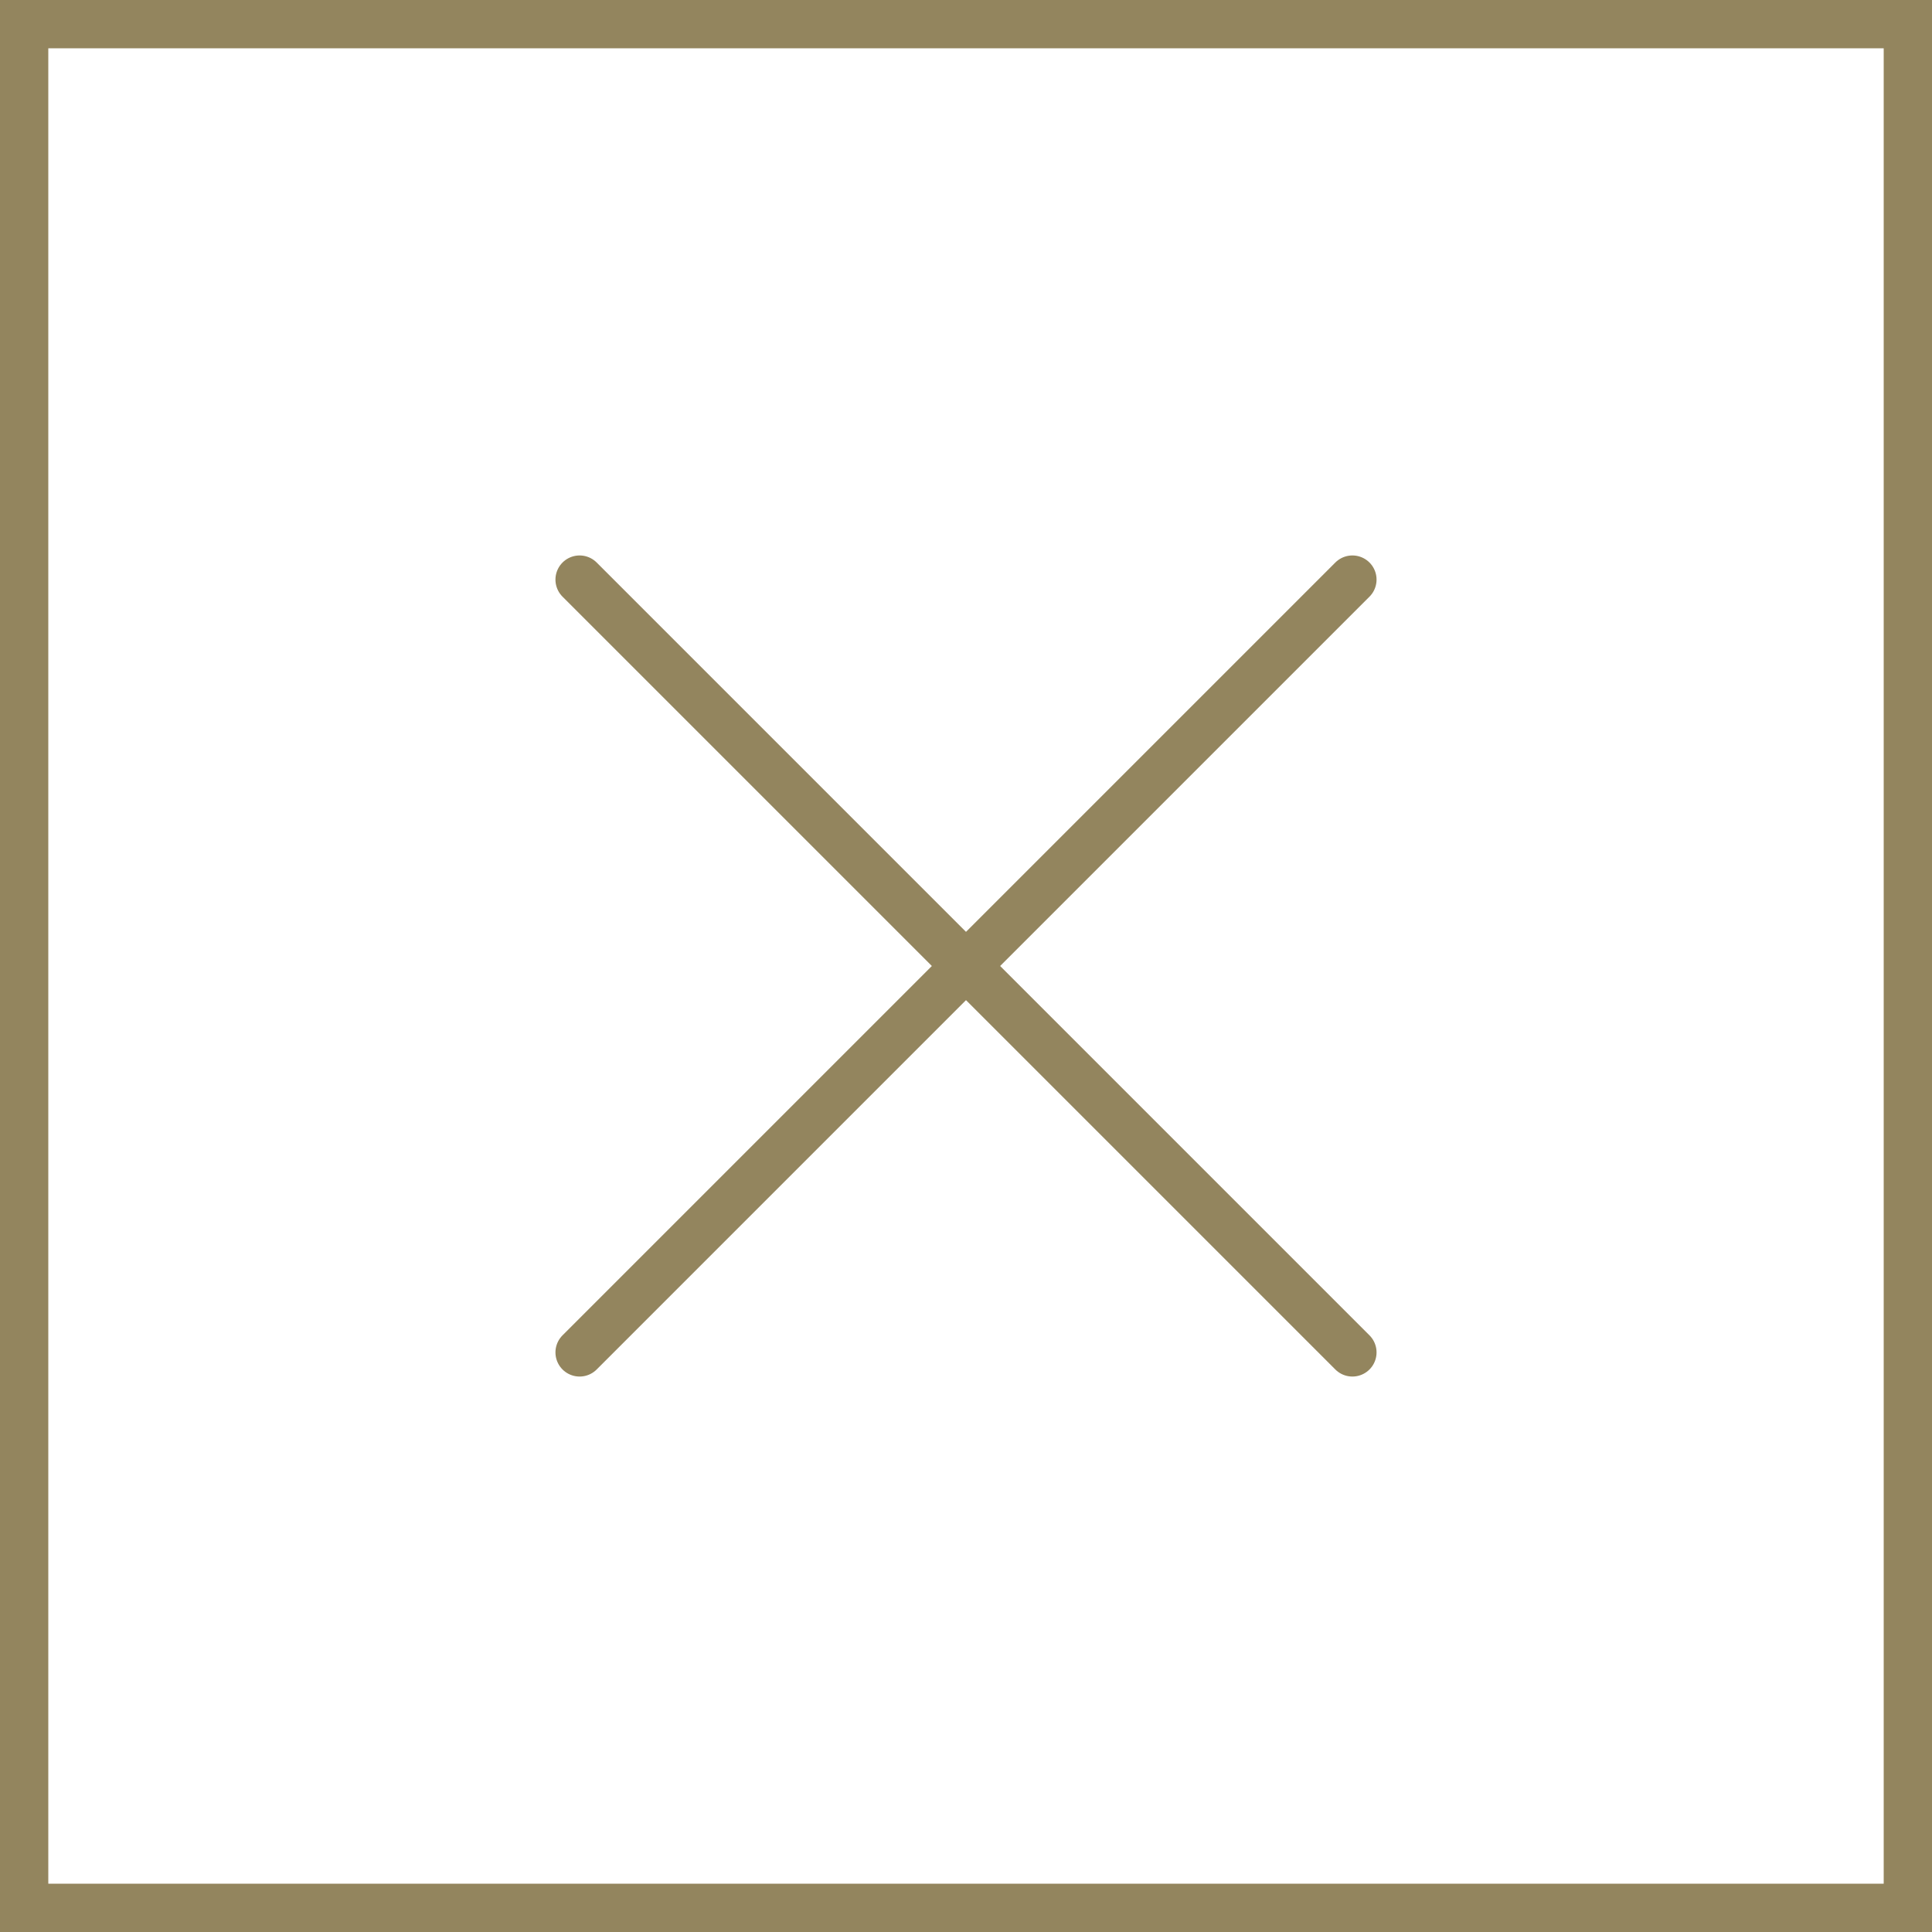
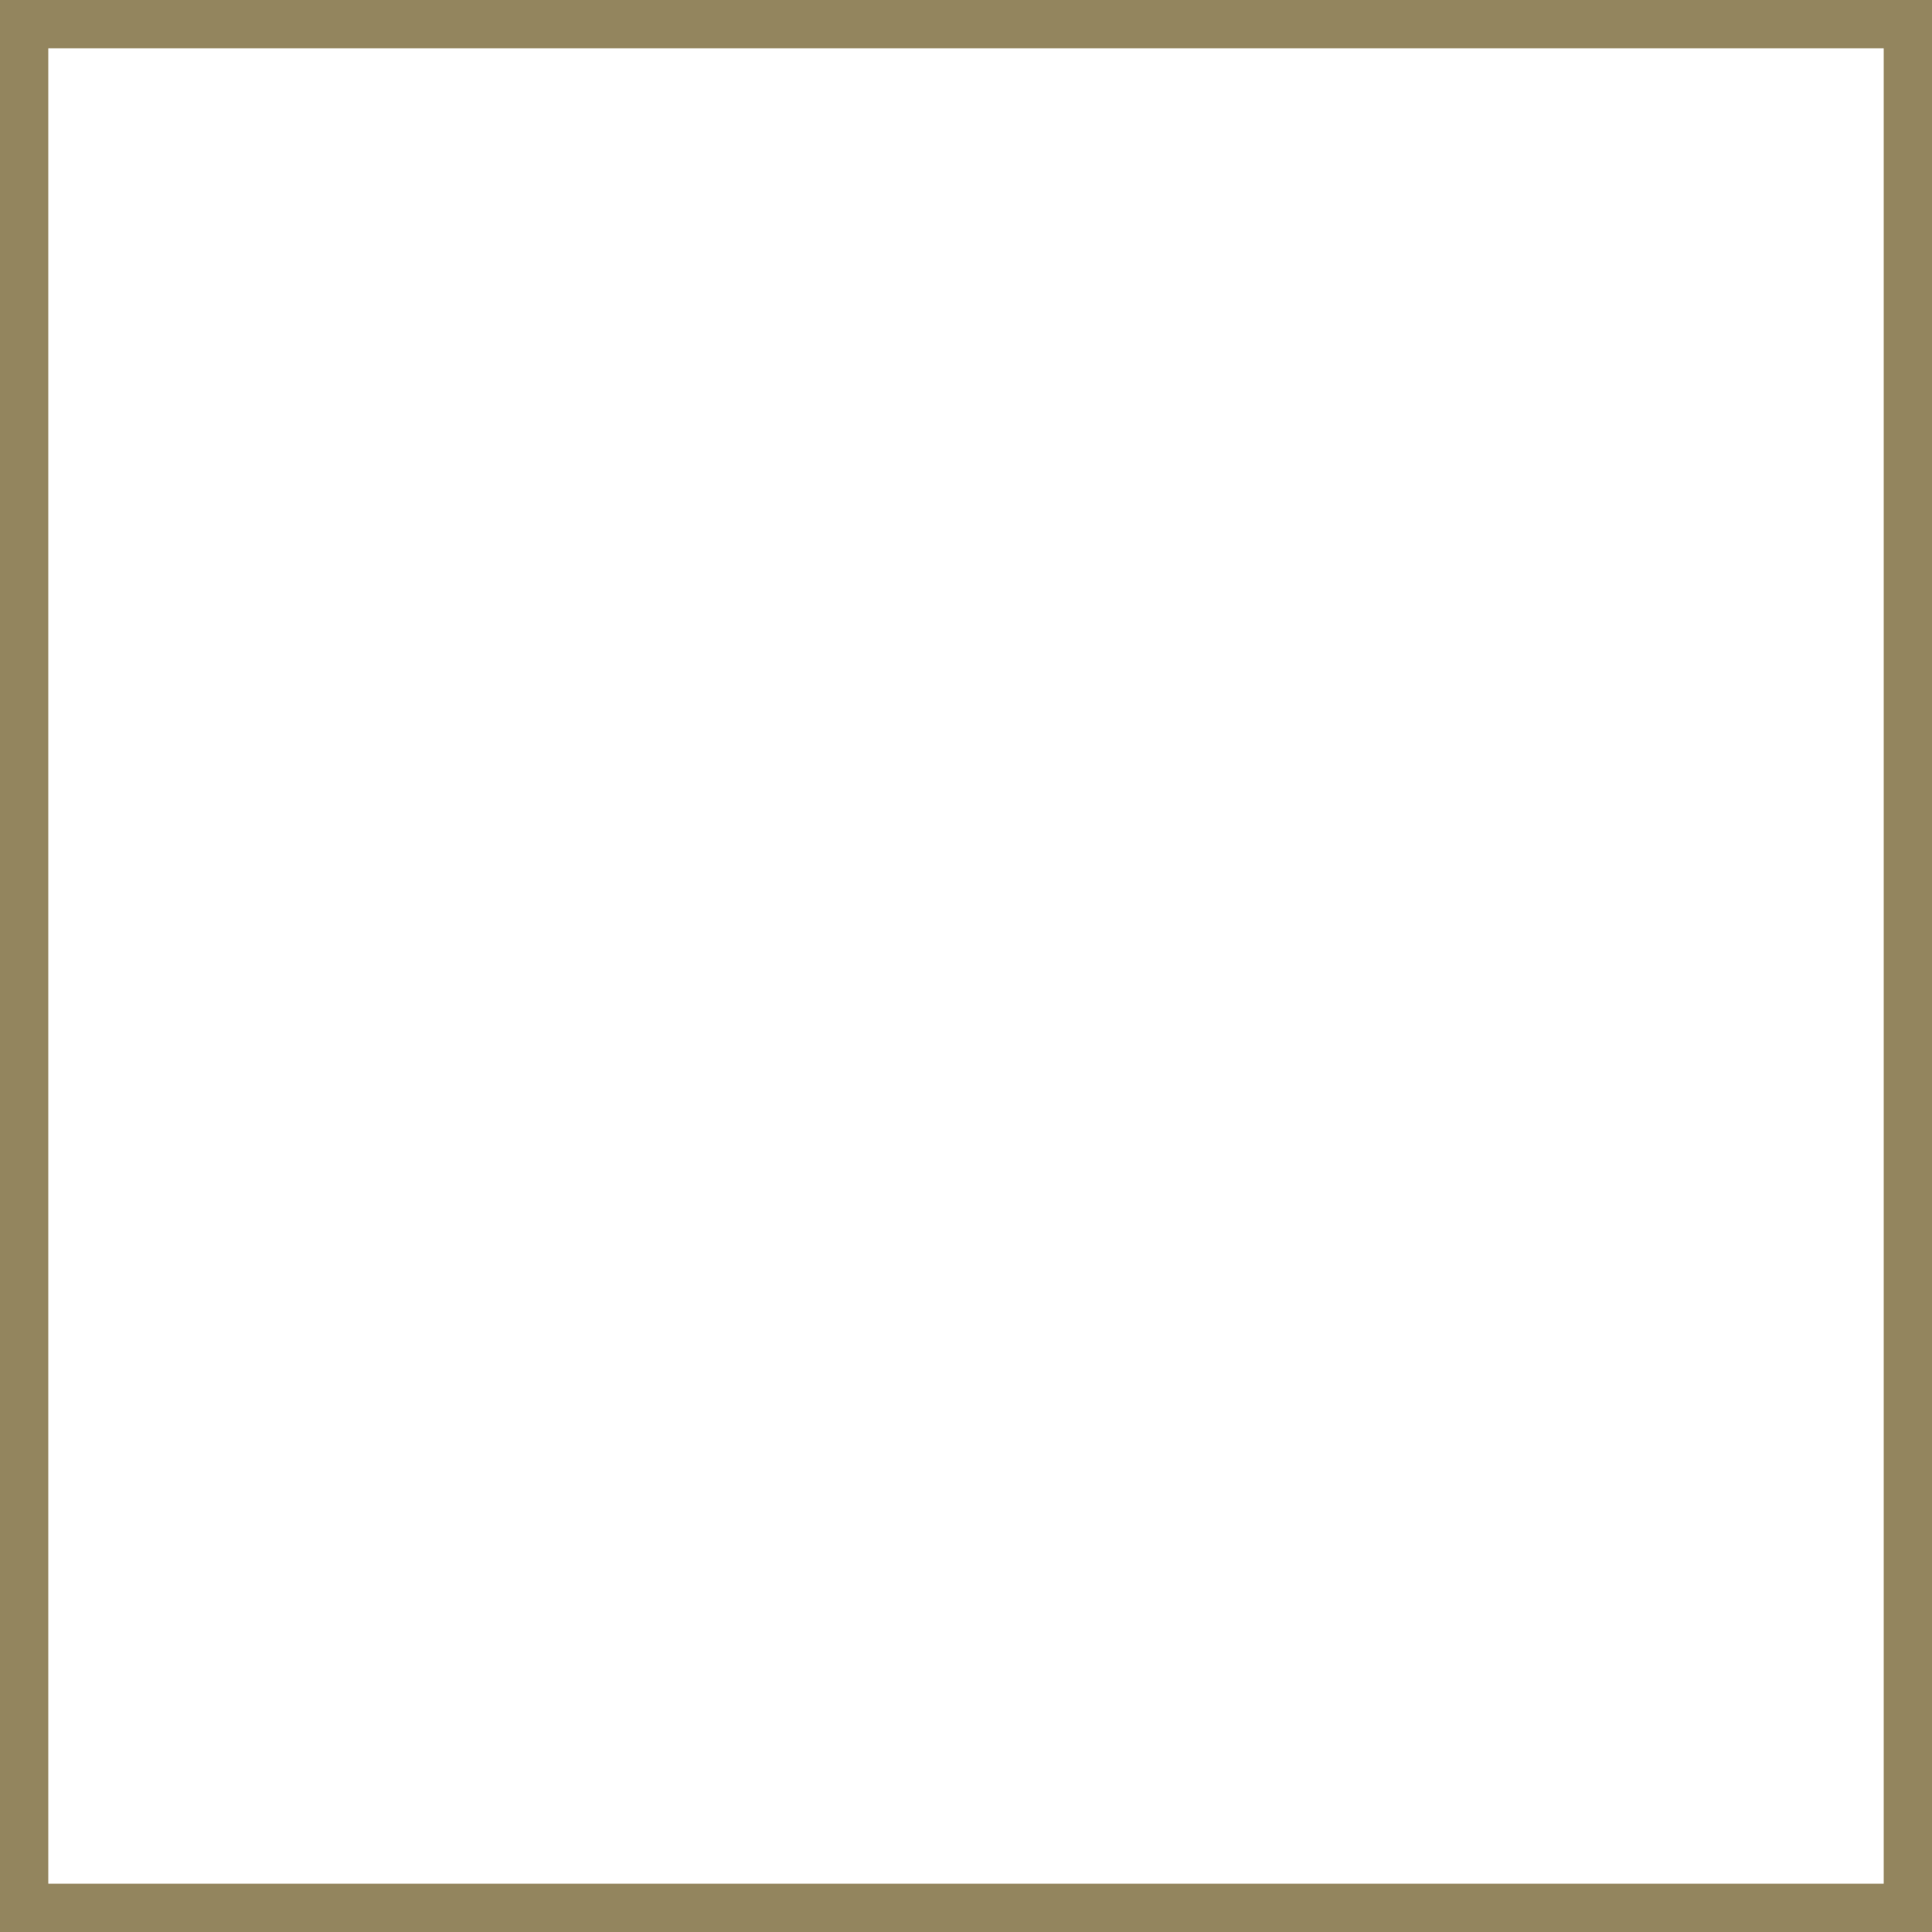
<svg xmlns="http://www.w3.org/2000/svg" width="40" height="40" viewBox="0 0 40 40" fill="none">
  <rect x="0" y="0" width="40" height="40" fill="#333333" stroke="none" />
  <rect x="0.5" y="0.5" width="39" height="39" fill="white" stroke="#93855E" />
-   <path d="M12 12L28 28M28 12L12 28" stroke="#93855E" stroke-linecap="round" />
</svg>